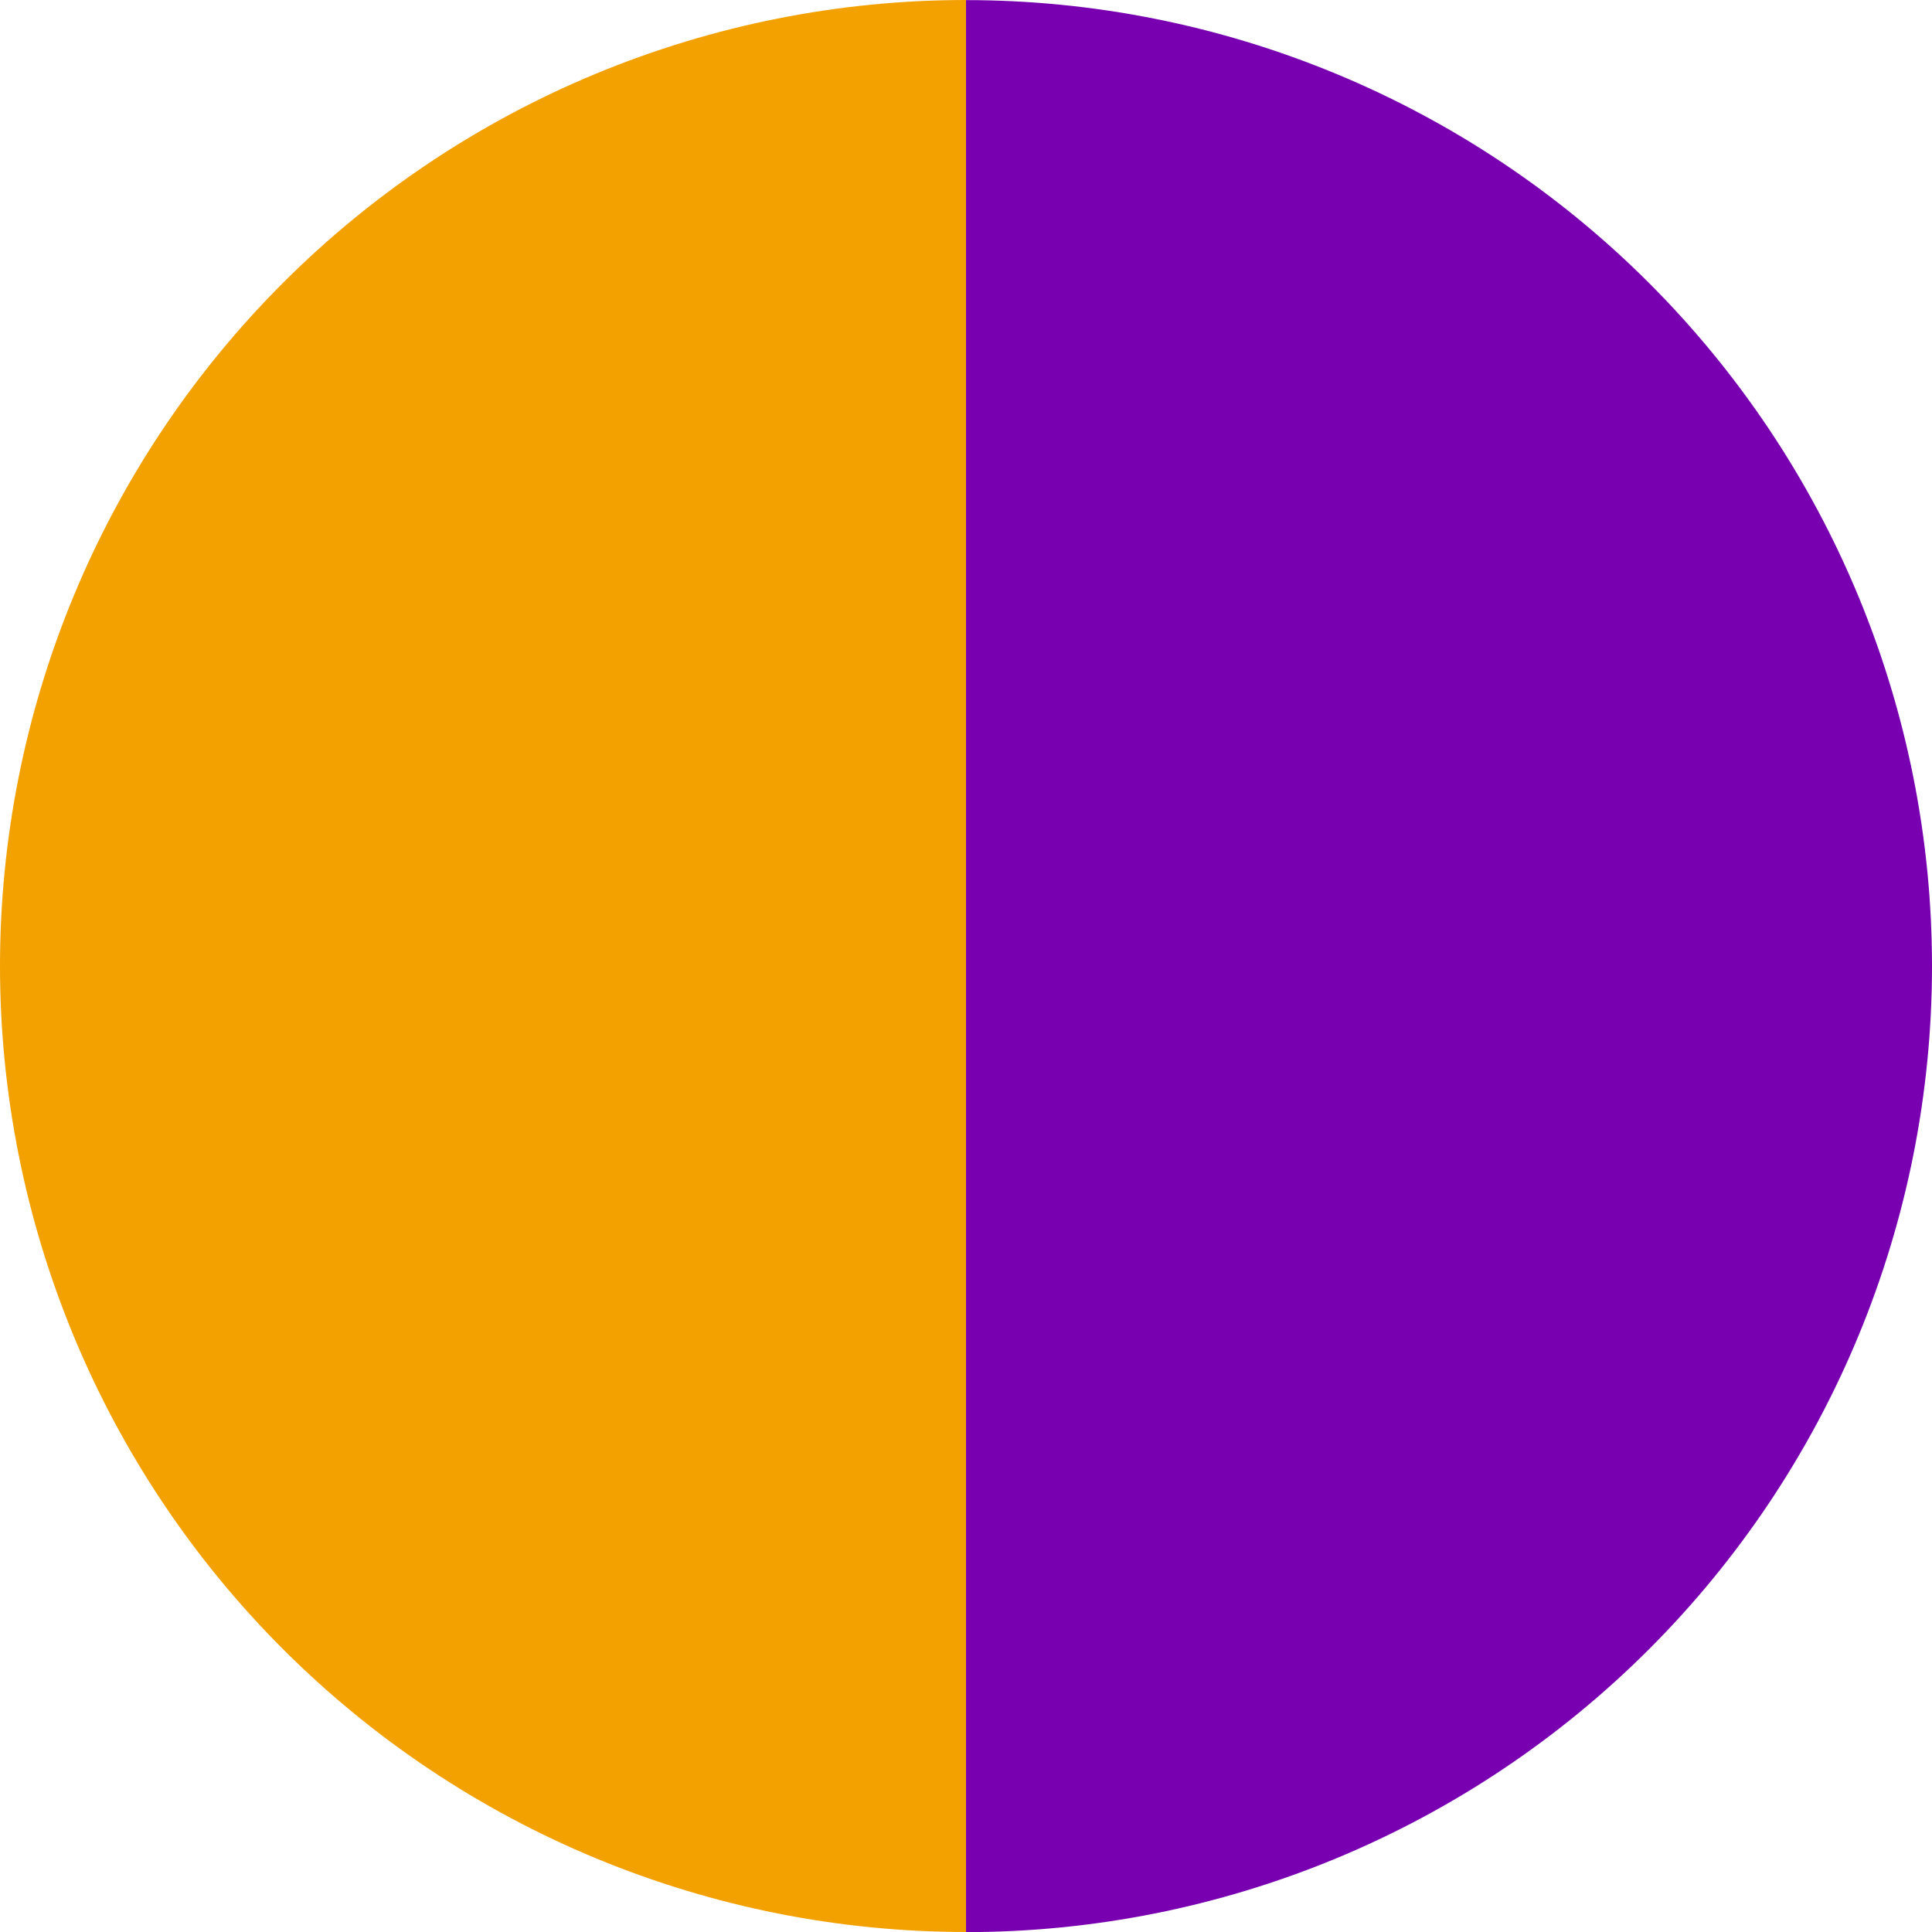
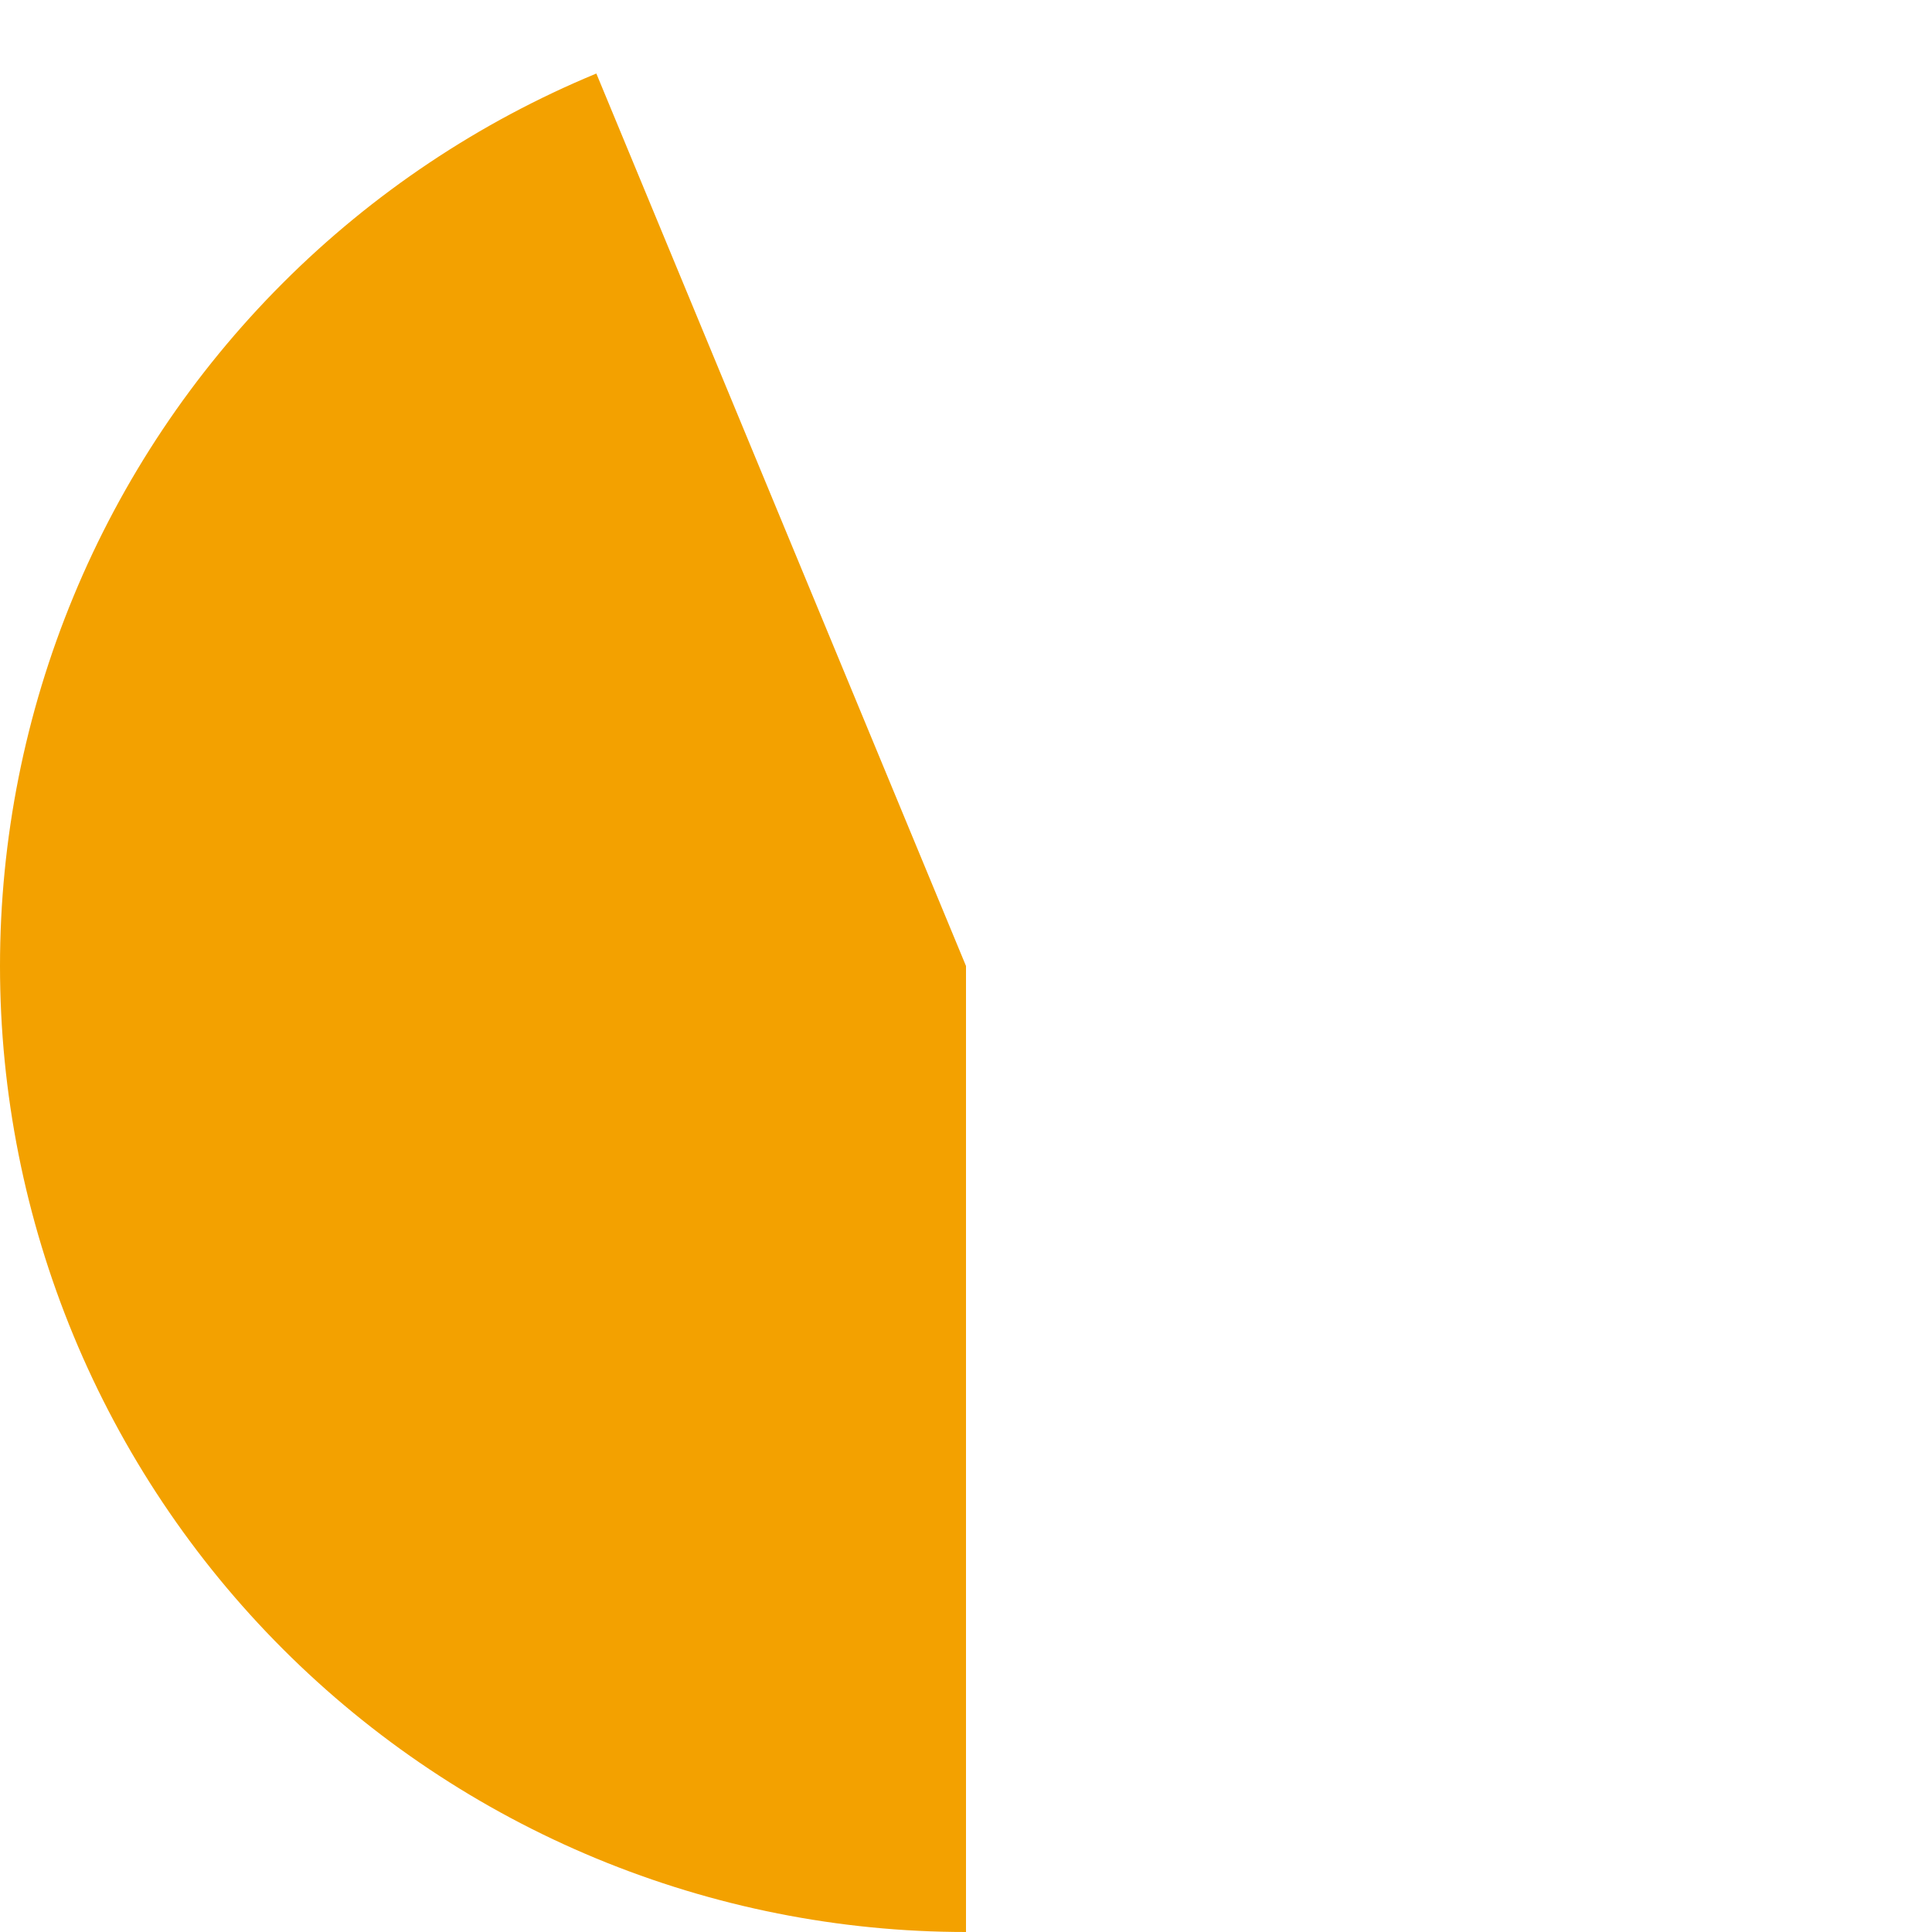
<svg xmlns="http://www.w3.org/2000/svg" width="18" height="18" viewBox="0 0 18 18" fill="none">
-   <path d="M9 0.001C10.182 0.001 11.352 0.234 12.444 0.686C13.536 1.138 14.528 1.801 15.364 2.637C16.2 3.473 16.863 4.465 17.315 5.557C17.767 6.649 18 7.819 18 9.001C18 10.183 17.767 11.353 17.315 12.445C16.863 13.537 16.2 14.529 15.364 15.365C14.528 16.201 13.536 16.864 12.444 17.316C11.352 17.768 10.182 18.001 9 18.001L9 9.001L9 0.001Z" fill="#7800B0" />
-   <path d="M9 18C7.818 18 6.648 17.767 5.556 17.315C4.464 16.863 3.472 16.2 2.636 15.364C1.8 14.528 1.137 13.536 0.685 12.444C0.233 11.352 1.85569e-06 10.182 1.90735e-06 9C1.95901e-06 7.818 0.233 6.648 0.685 5.556C1.137 4.464 1.8 3.472 2.636 2.636C3.472 1.8 4.464 1.137 5.556 0.685C6.648 0.233 7.818 -1.03325e-07 9 0L9 9L9 18Z" fill="#F3A100" />
+   <path d="M9 18C7.818 18 6.648 17.767 5.556 17.315C4.464 16.863 3.472 16.2 2.636 15.364C1.8 14.528 1.137 13.536 0.685 12.444C0.233 11.352 1.85569e-06 10.182 1.90735e-06 9C1.95901e-06 7.818 0.233 6.648 0.685 5.556C1.137 4.464 1.8 3.472 2.636 2.636C3.472 1.8 4.464 1.137 5.556 0.685L9 9L9 18Z" fill="#F3A100" />
</svg>